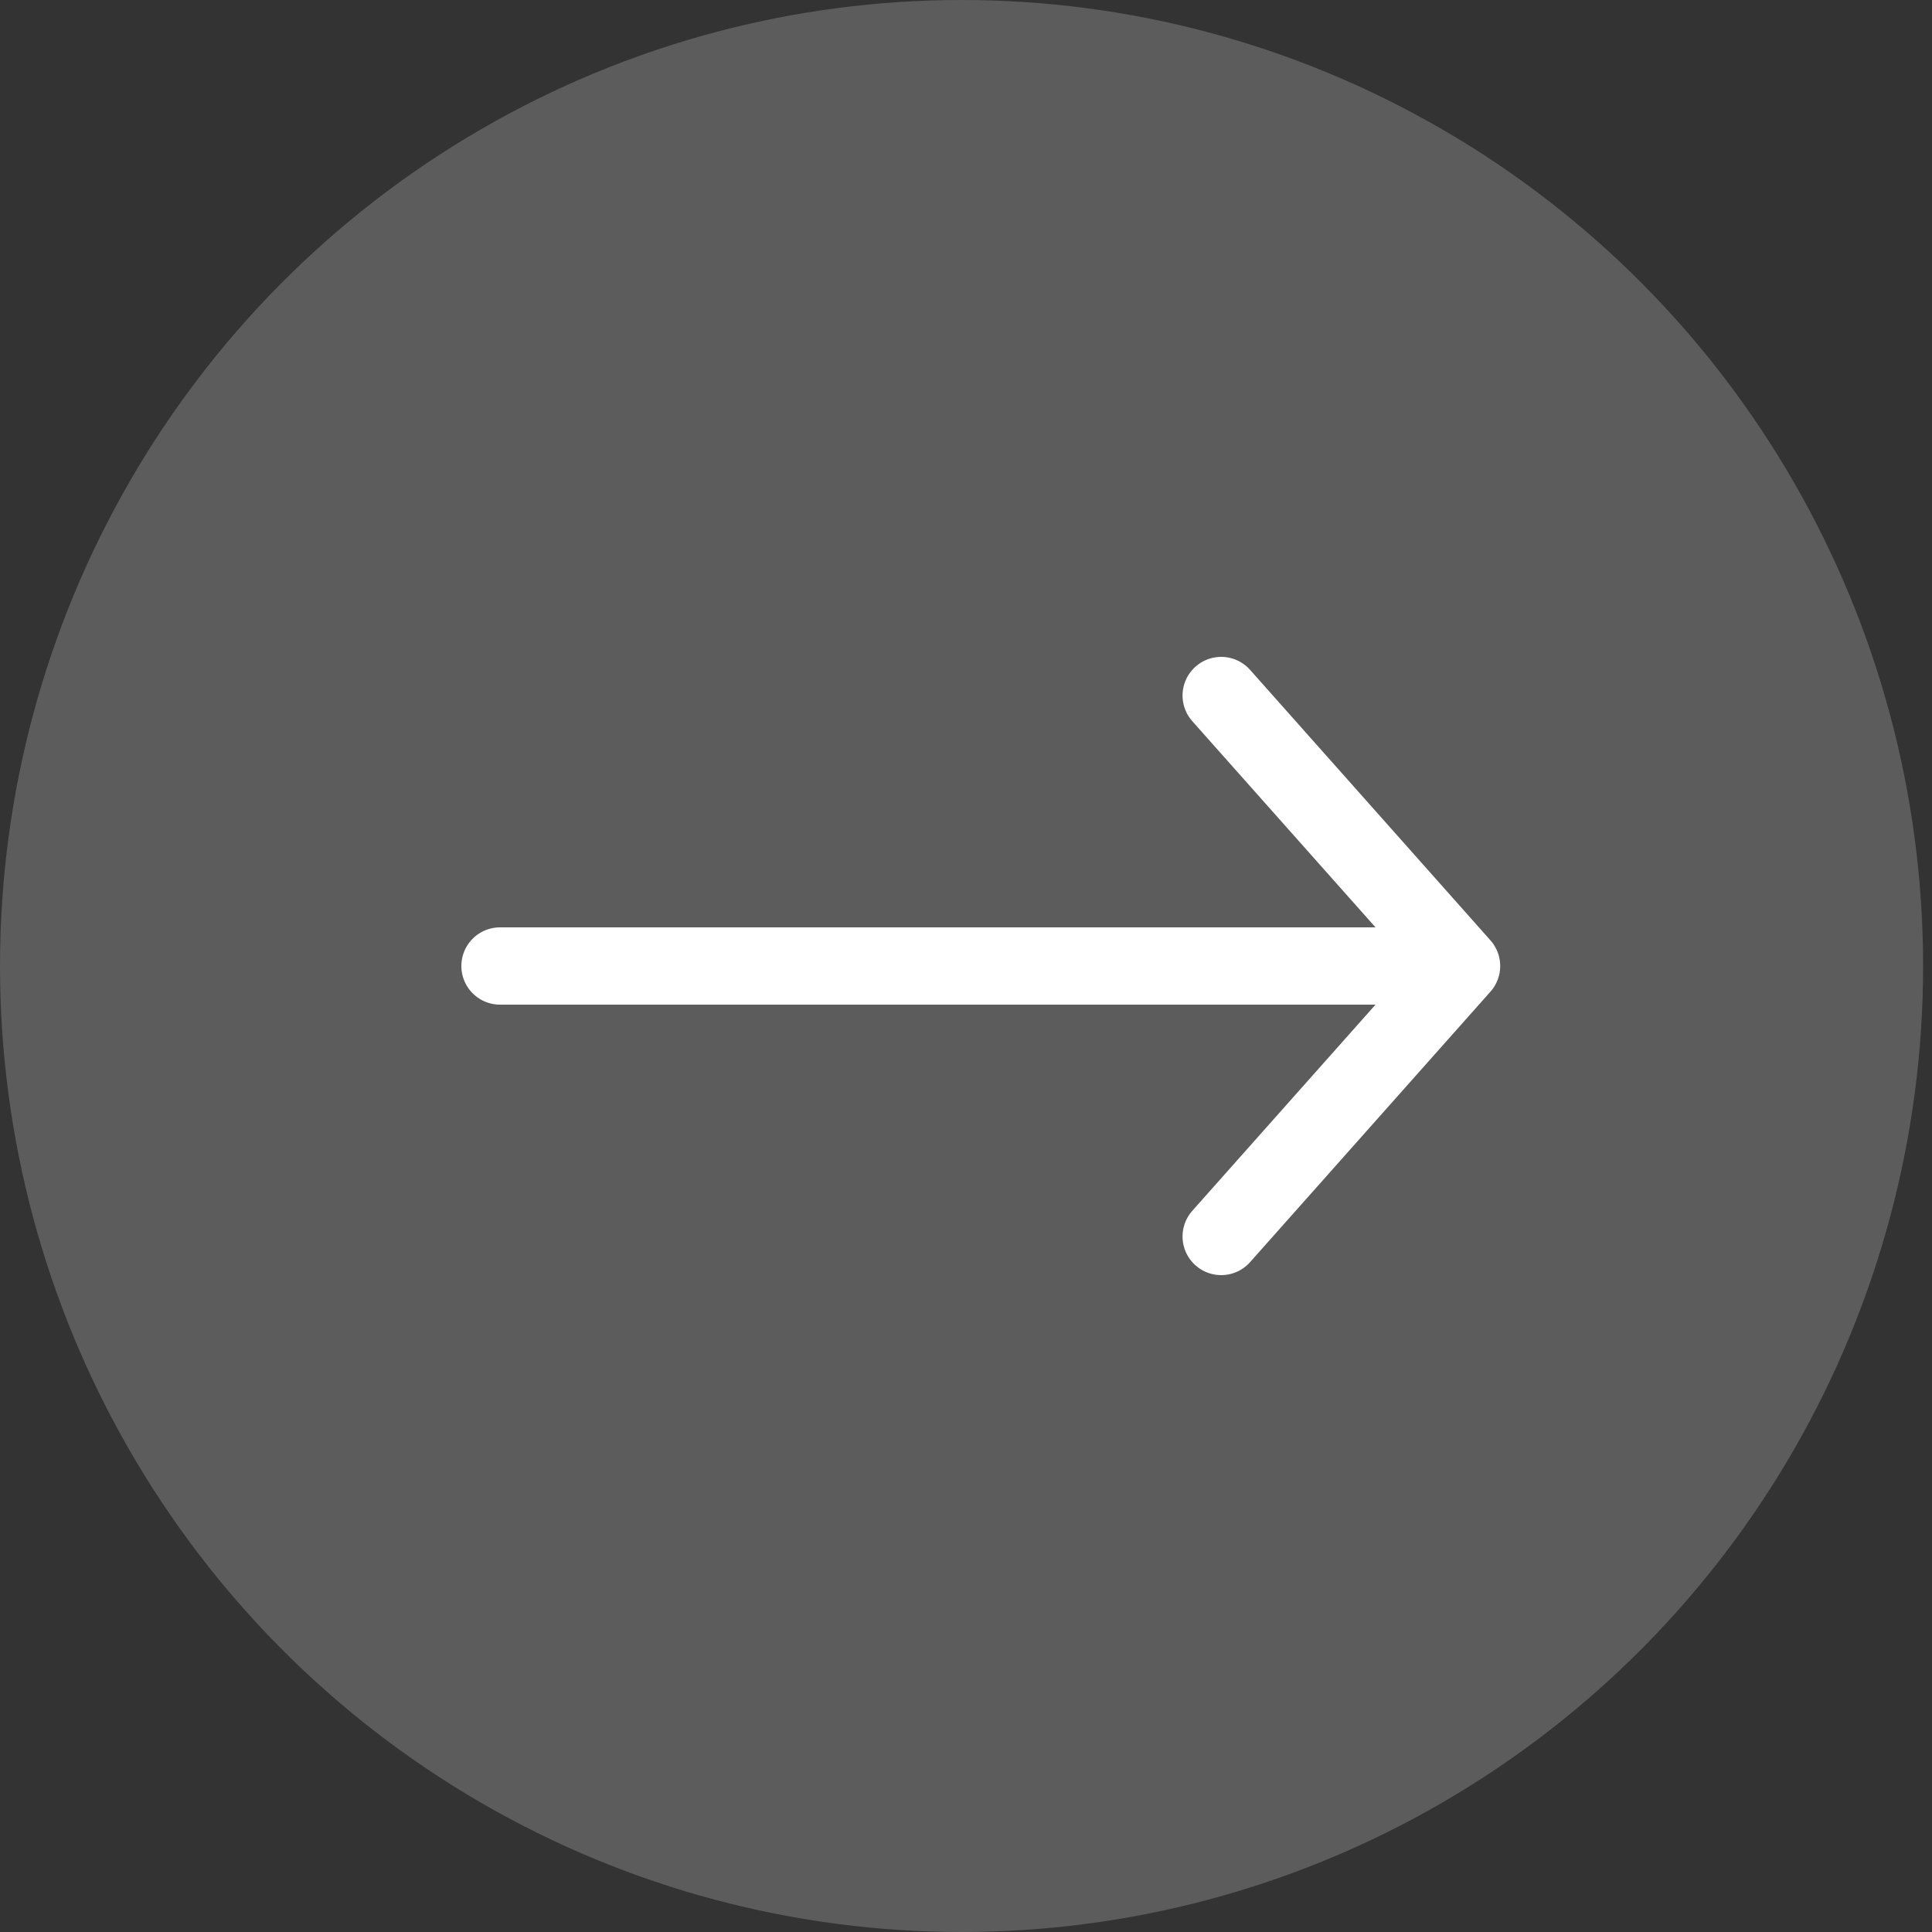
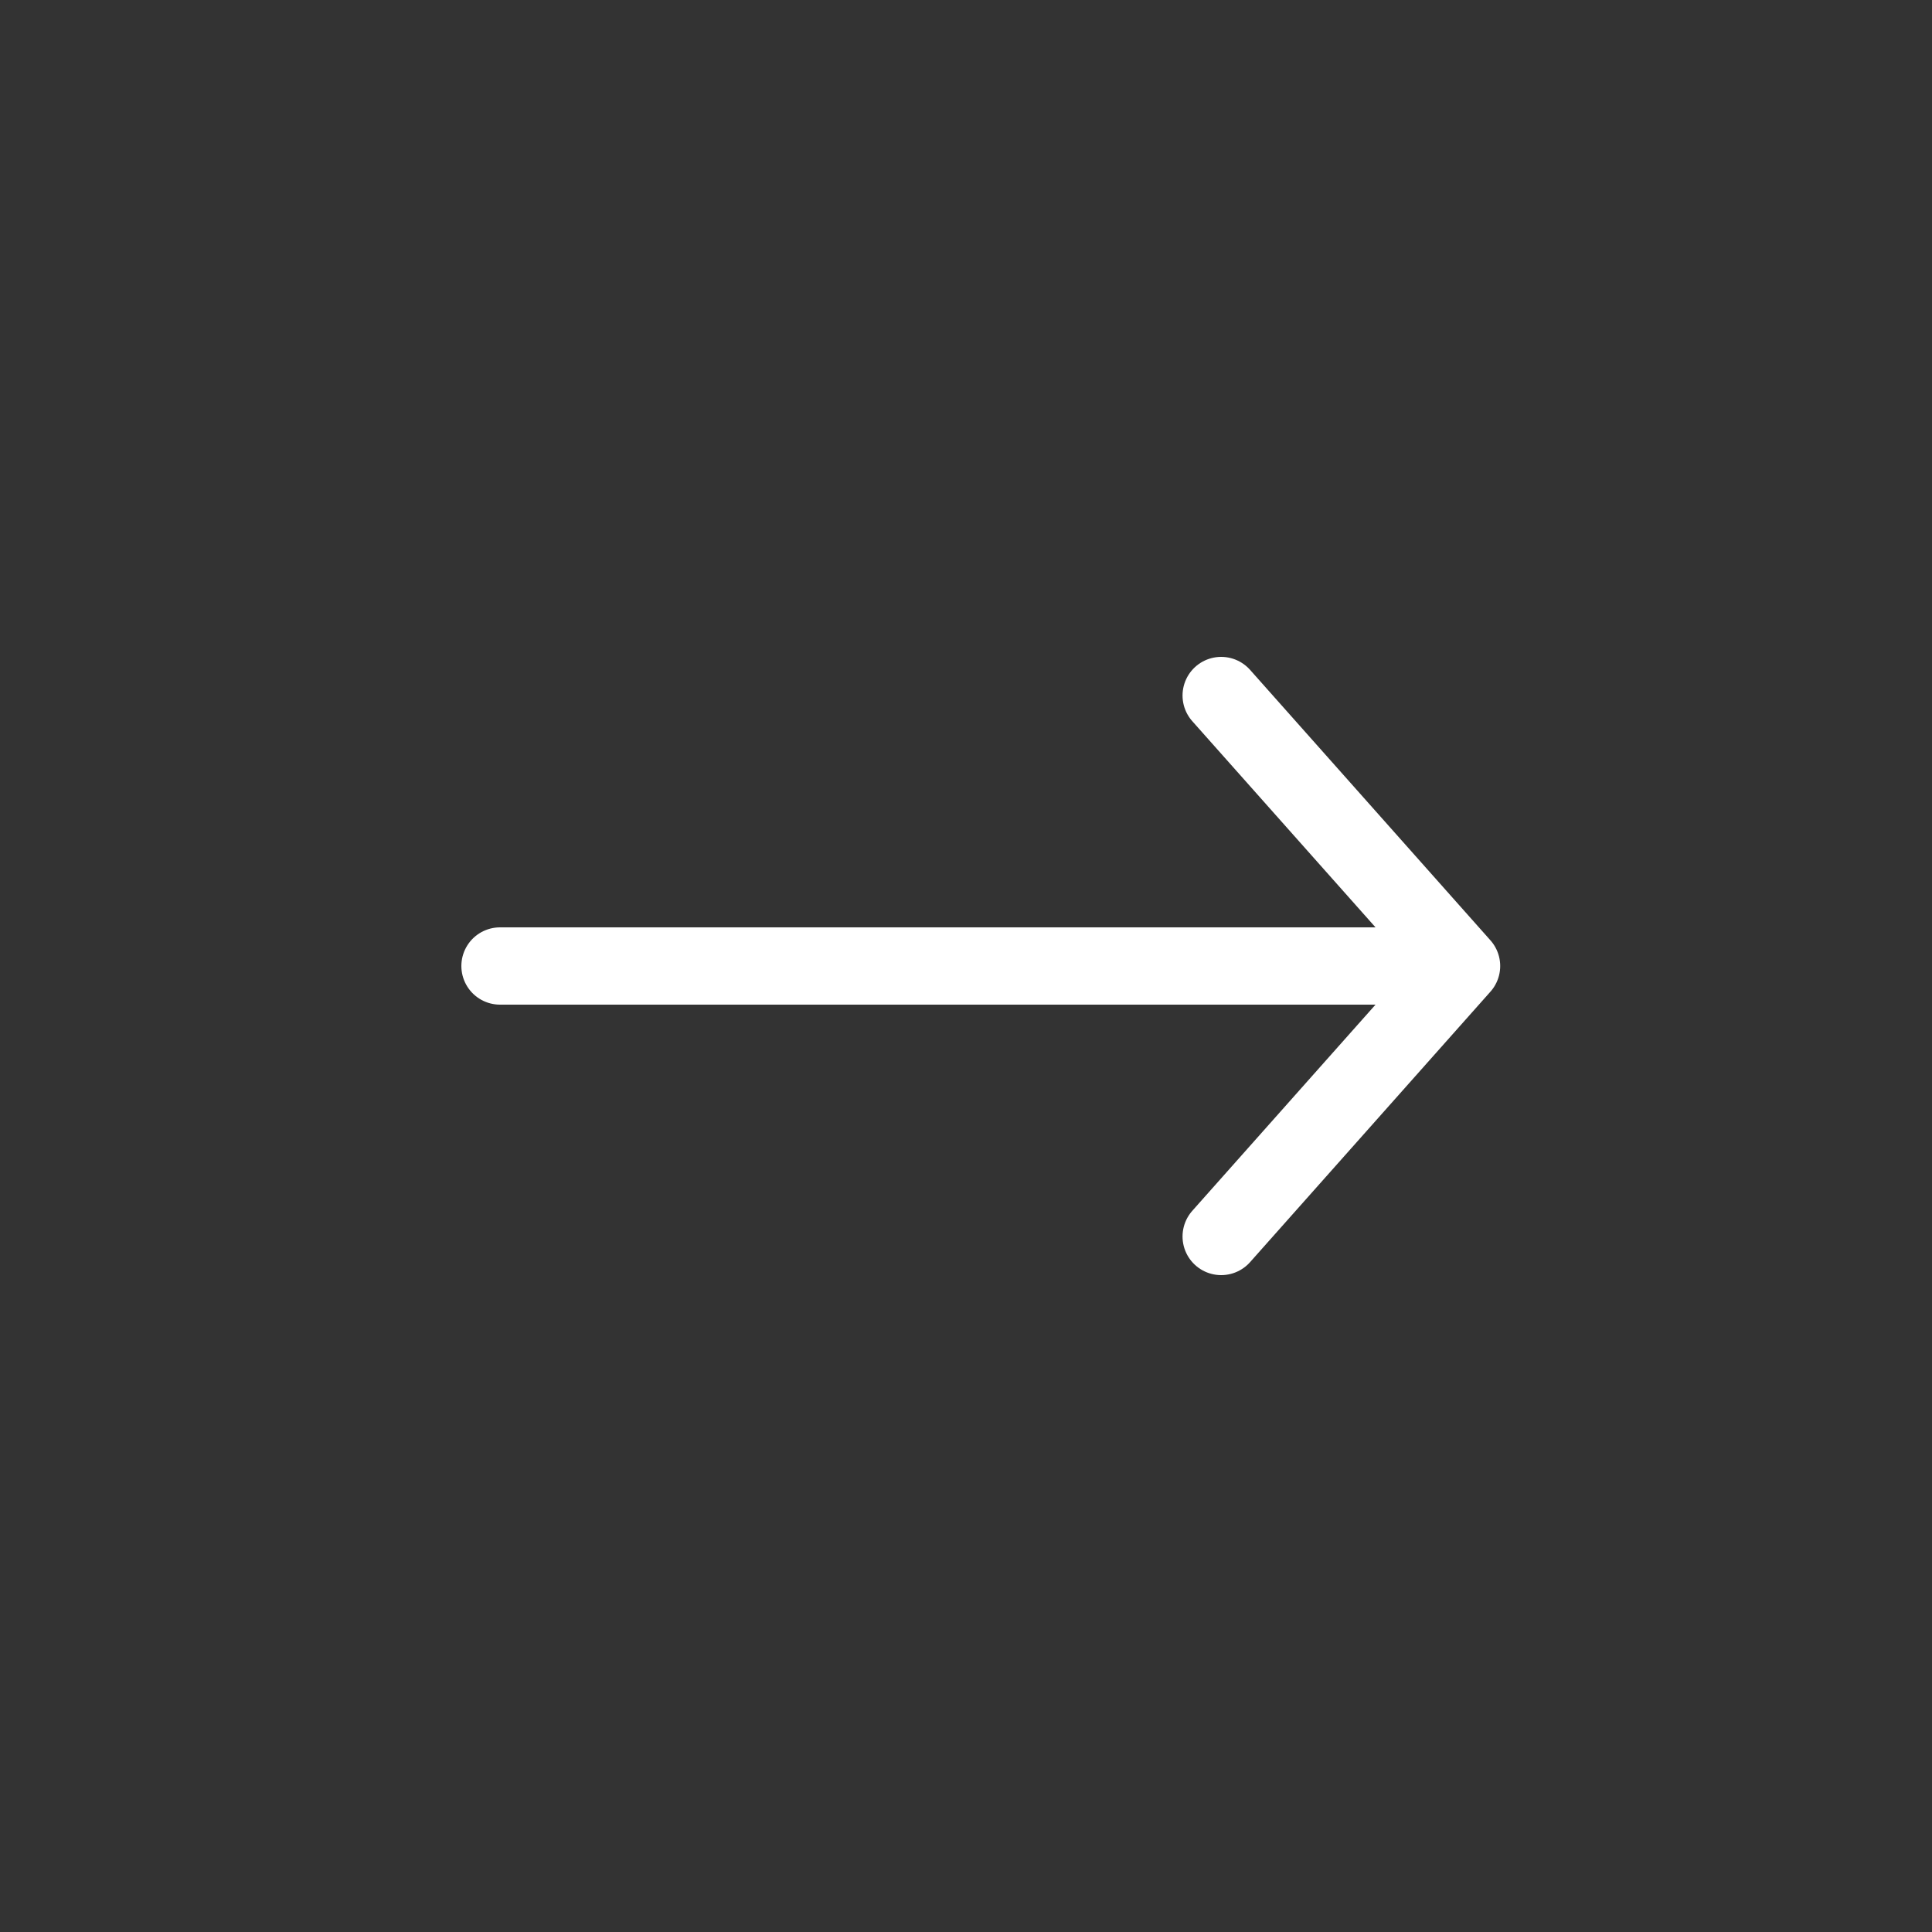
<svg xmlns="http://www.w3.org/2000/svg" width="50" height="50" viewBox="0 0 50 50" fill="none">
  <rect x="0" y="0" width="50" height="50" fill="#333333" stroke="none" />
-   <ellipse cx="24.885" cy="25" rx="24.885" ry="25" fill="white" fill-opacity="0.2" />
  <path d="M12.94 25H37.825M37.825 25L31.604 18M37.825 25L31.604 32" stroke="white" stroke-width="2" stroke-linecap="round" stroke-linejoin="round" />
</svg>